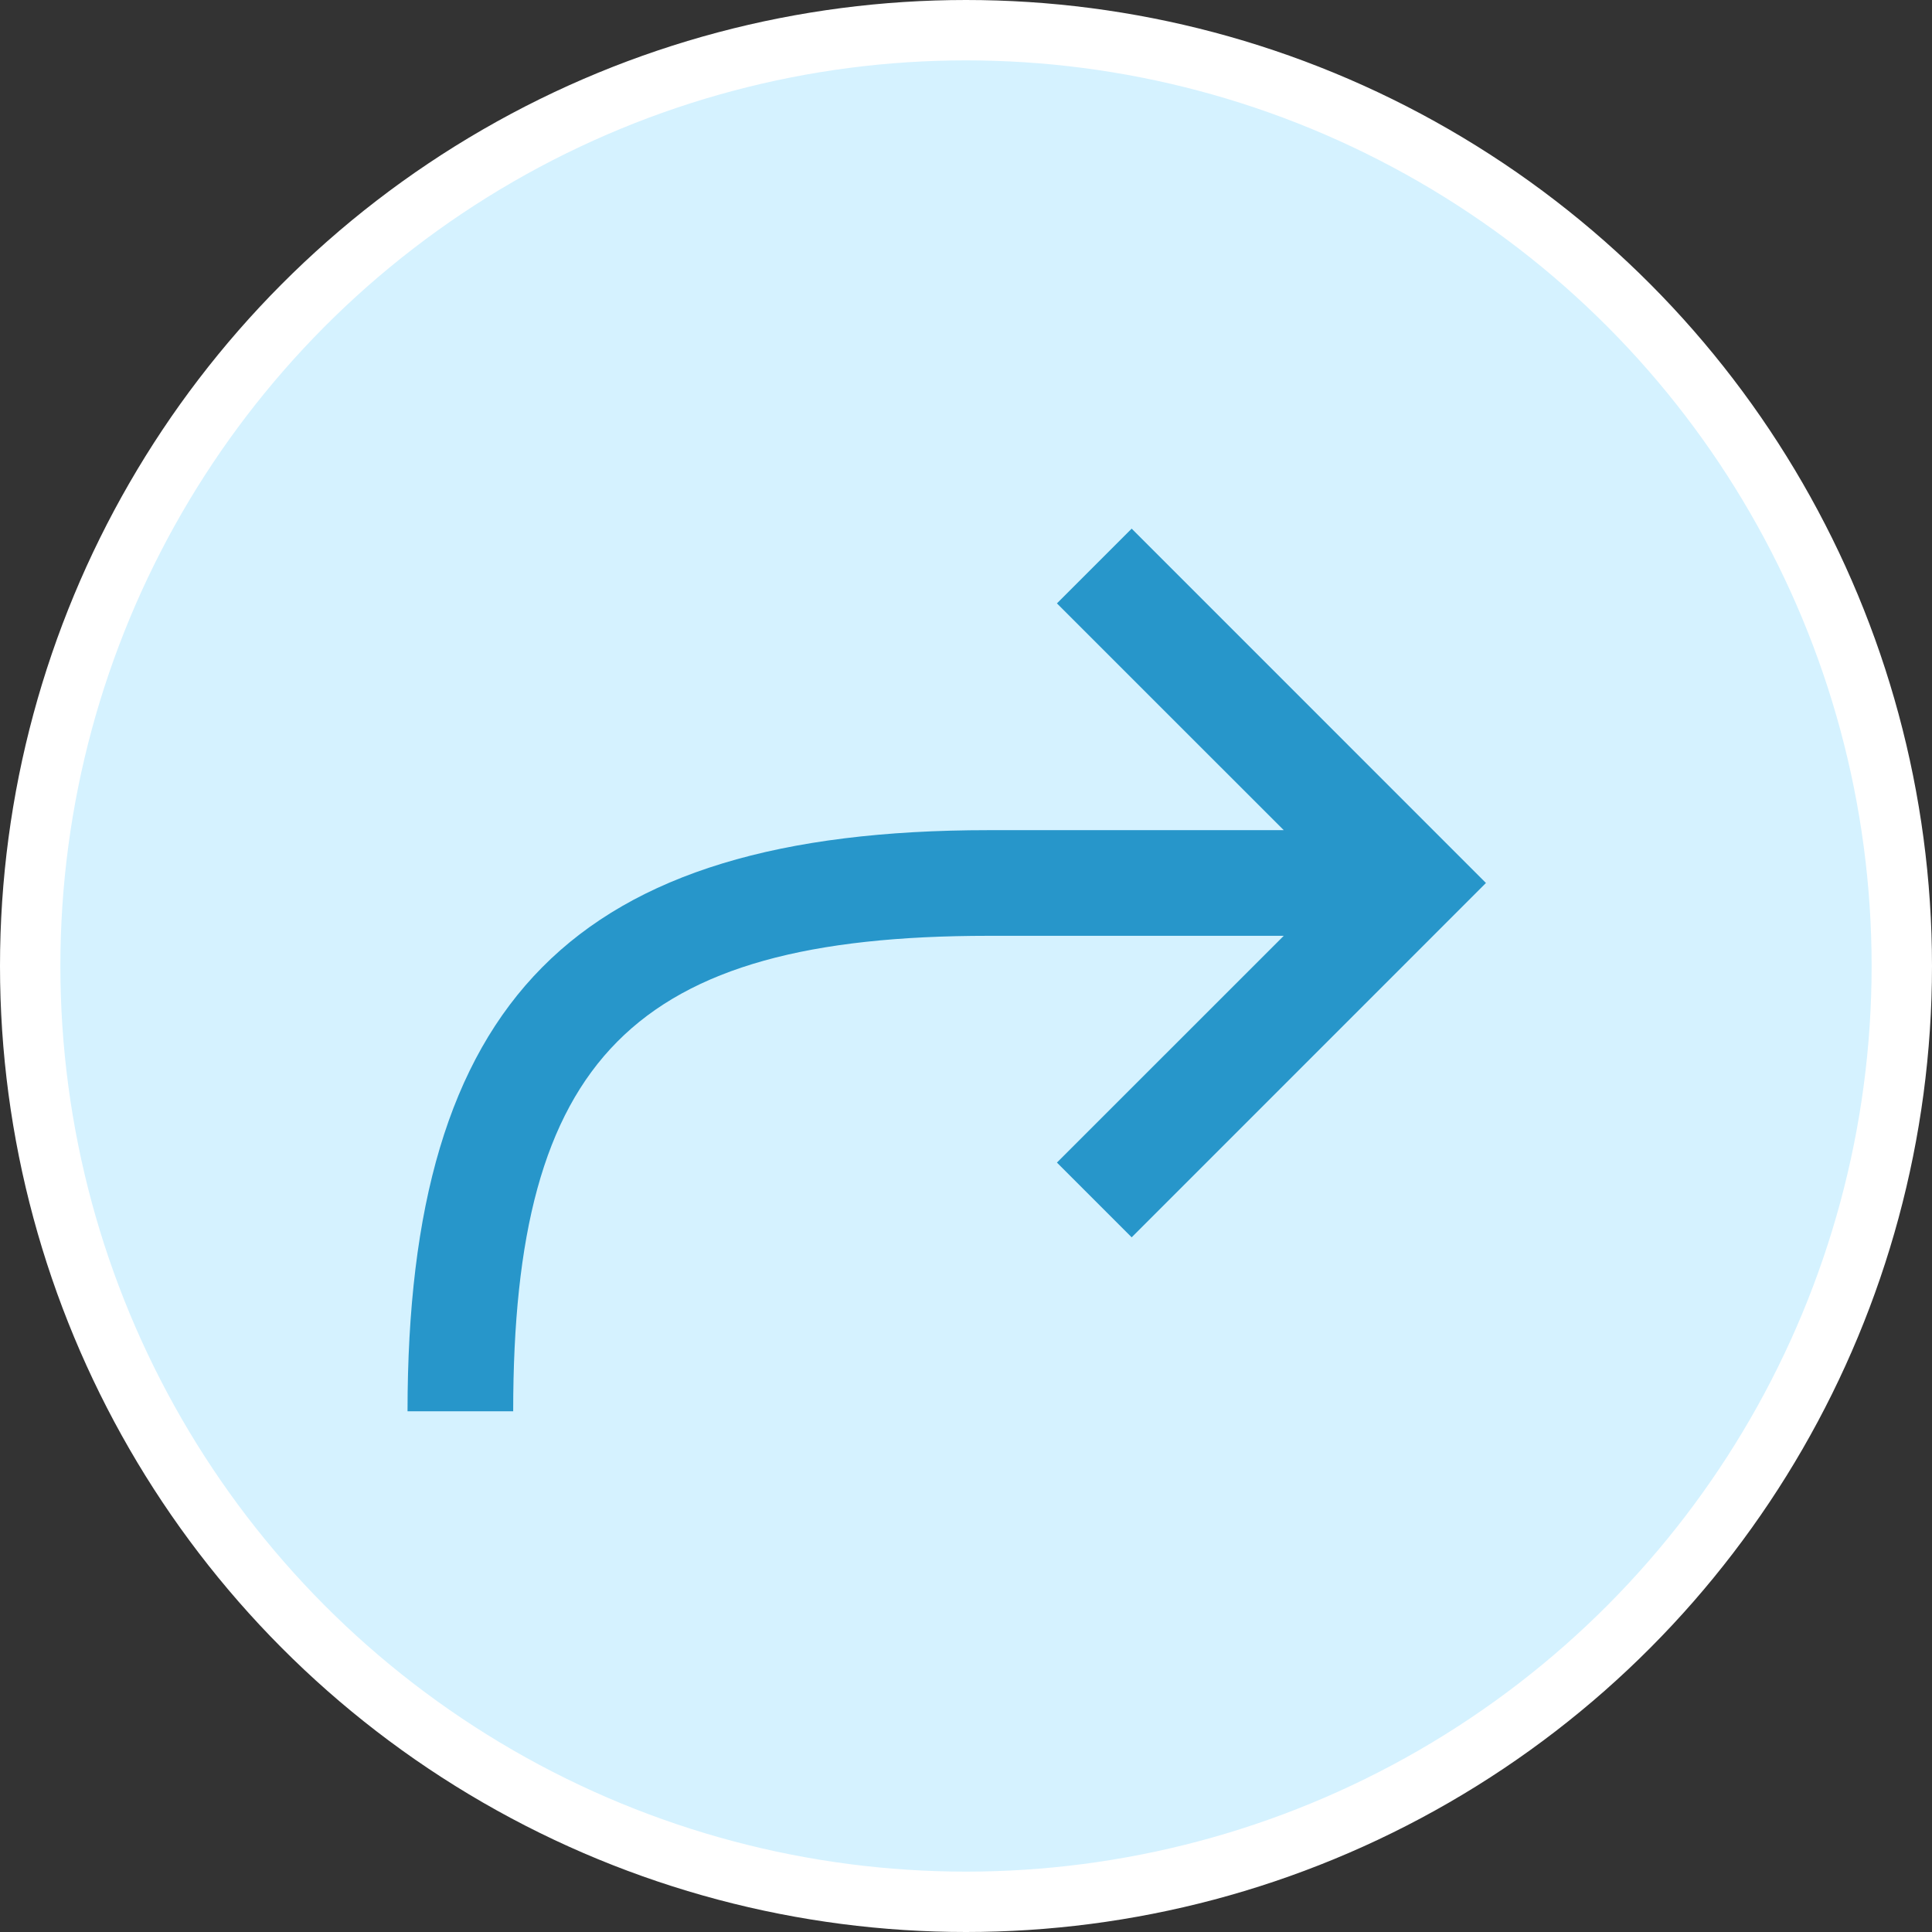
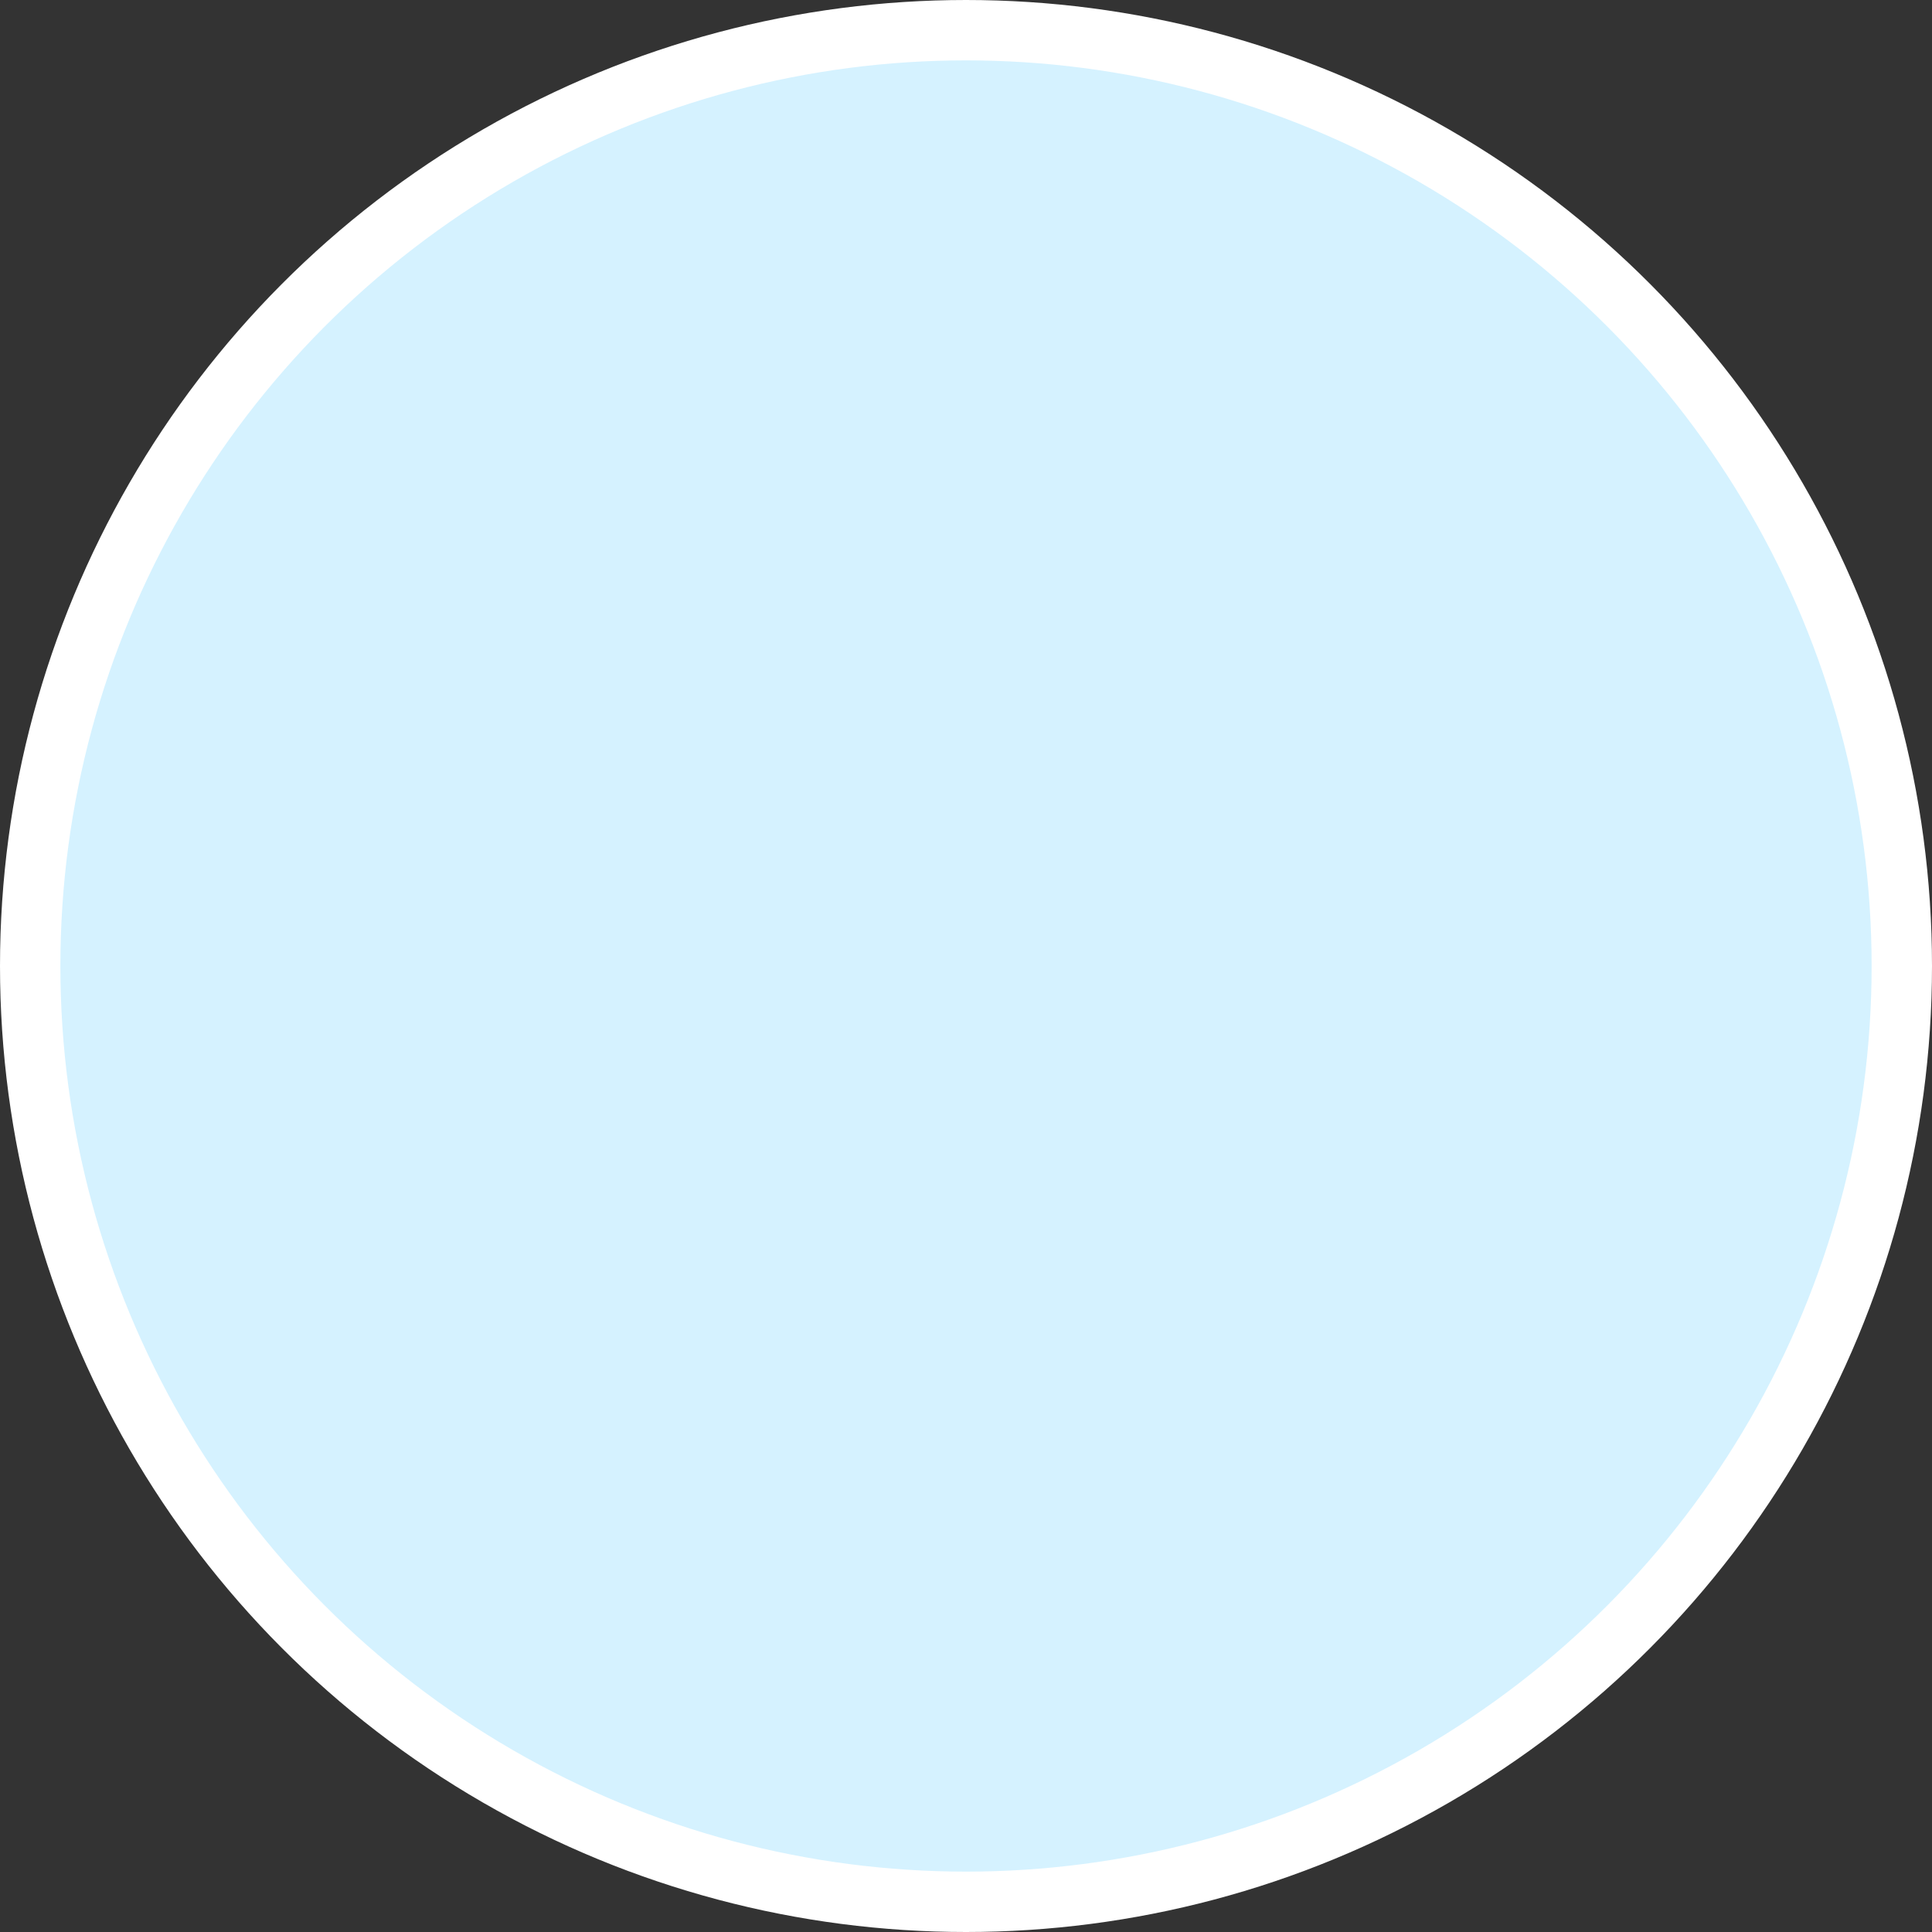
<svg xmlns="http://www.w3.org/2000/svg" width="32" height="32" viewBox="0 0 32 32" fill="none">
  <rect x="0" y="0" width="32" height="32" fill="#333333" stroke="none" />
  <circle cx="16" cy="16" r="15.5" fill="#D5F2FF" stroke="white" />
-   <path fill-rule="evenodd" clip-rule="evenodd" d="M21.263 13.75L17.506 9.994L18.744 8.756L24.612 14.625L18.744 20.494L17.506 19.256L21.263 15.5H16.375C10.472 15.5 8.5 17.551 8.5 23.375H6.75C6.75 16.599 9.49 13.75 16.375 13.75H21.263Z" fill="#2796CA" />
</svg>